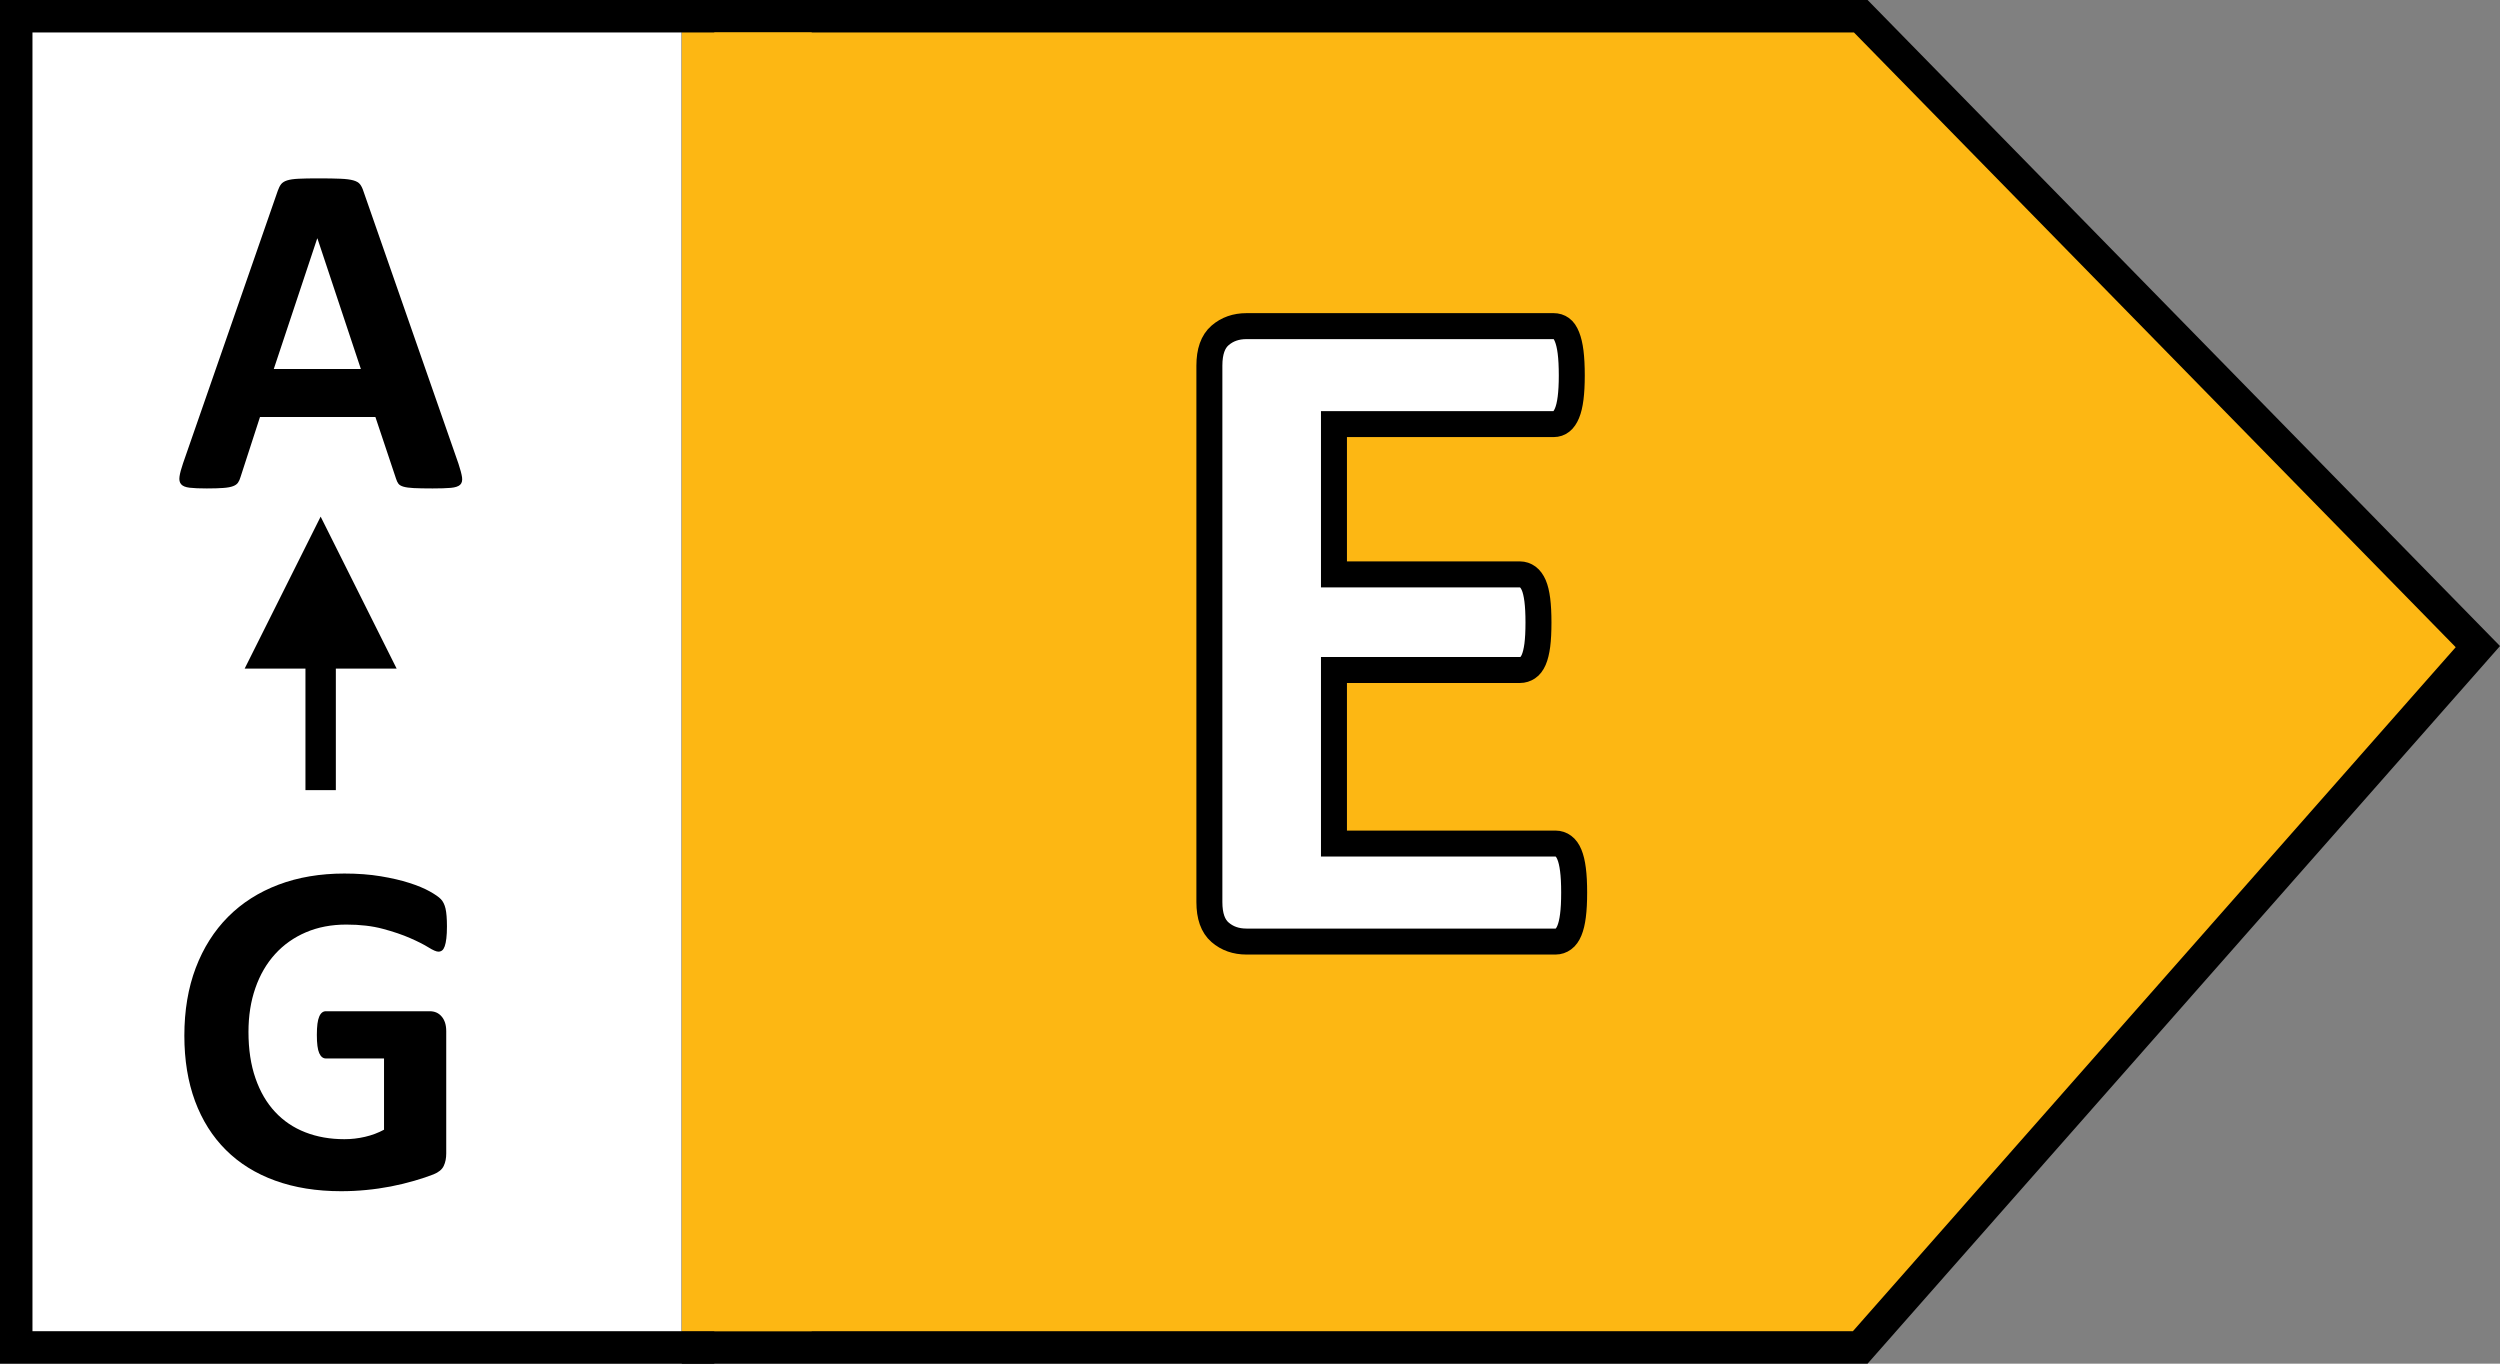
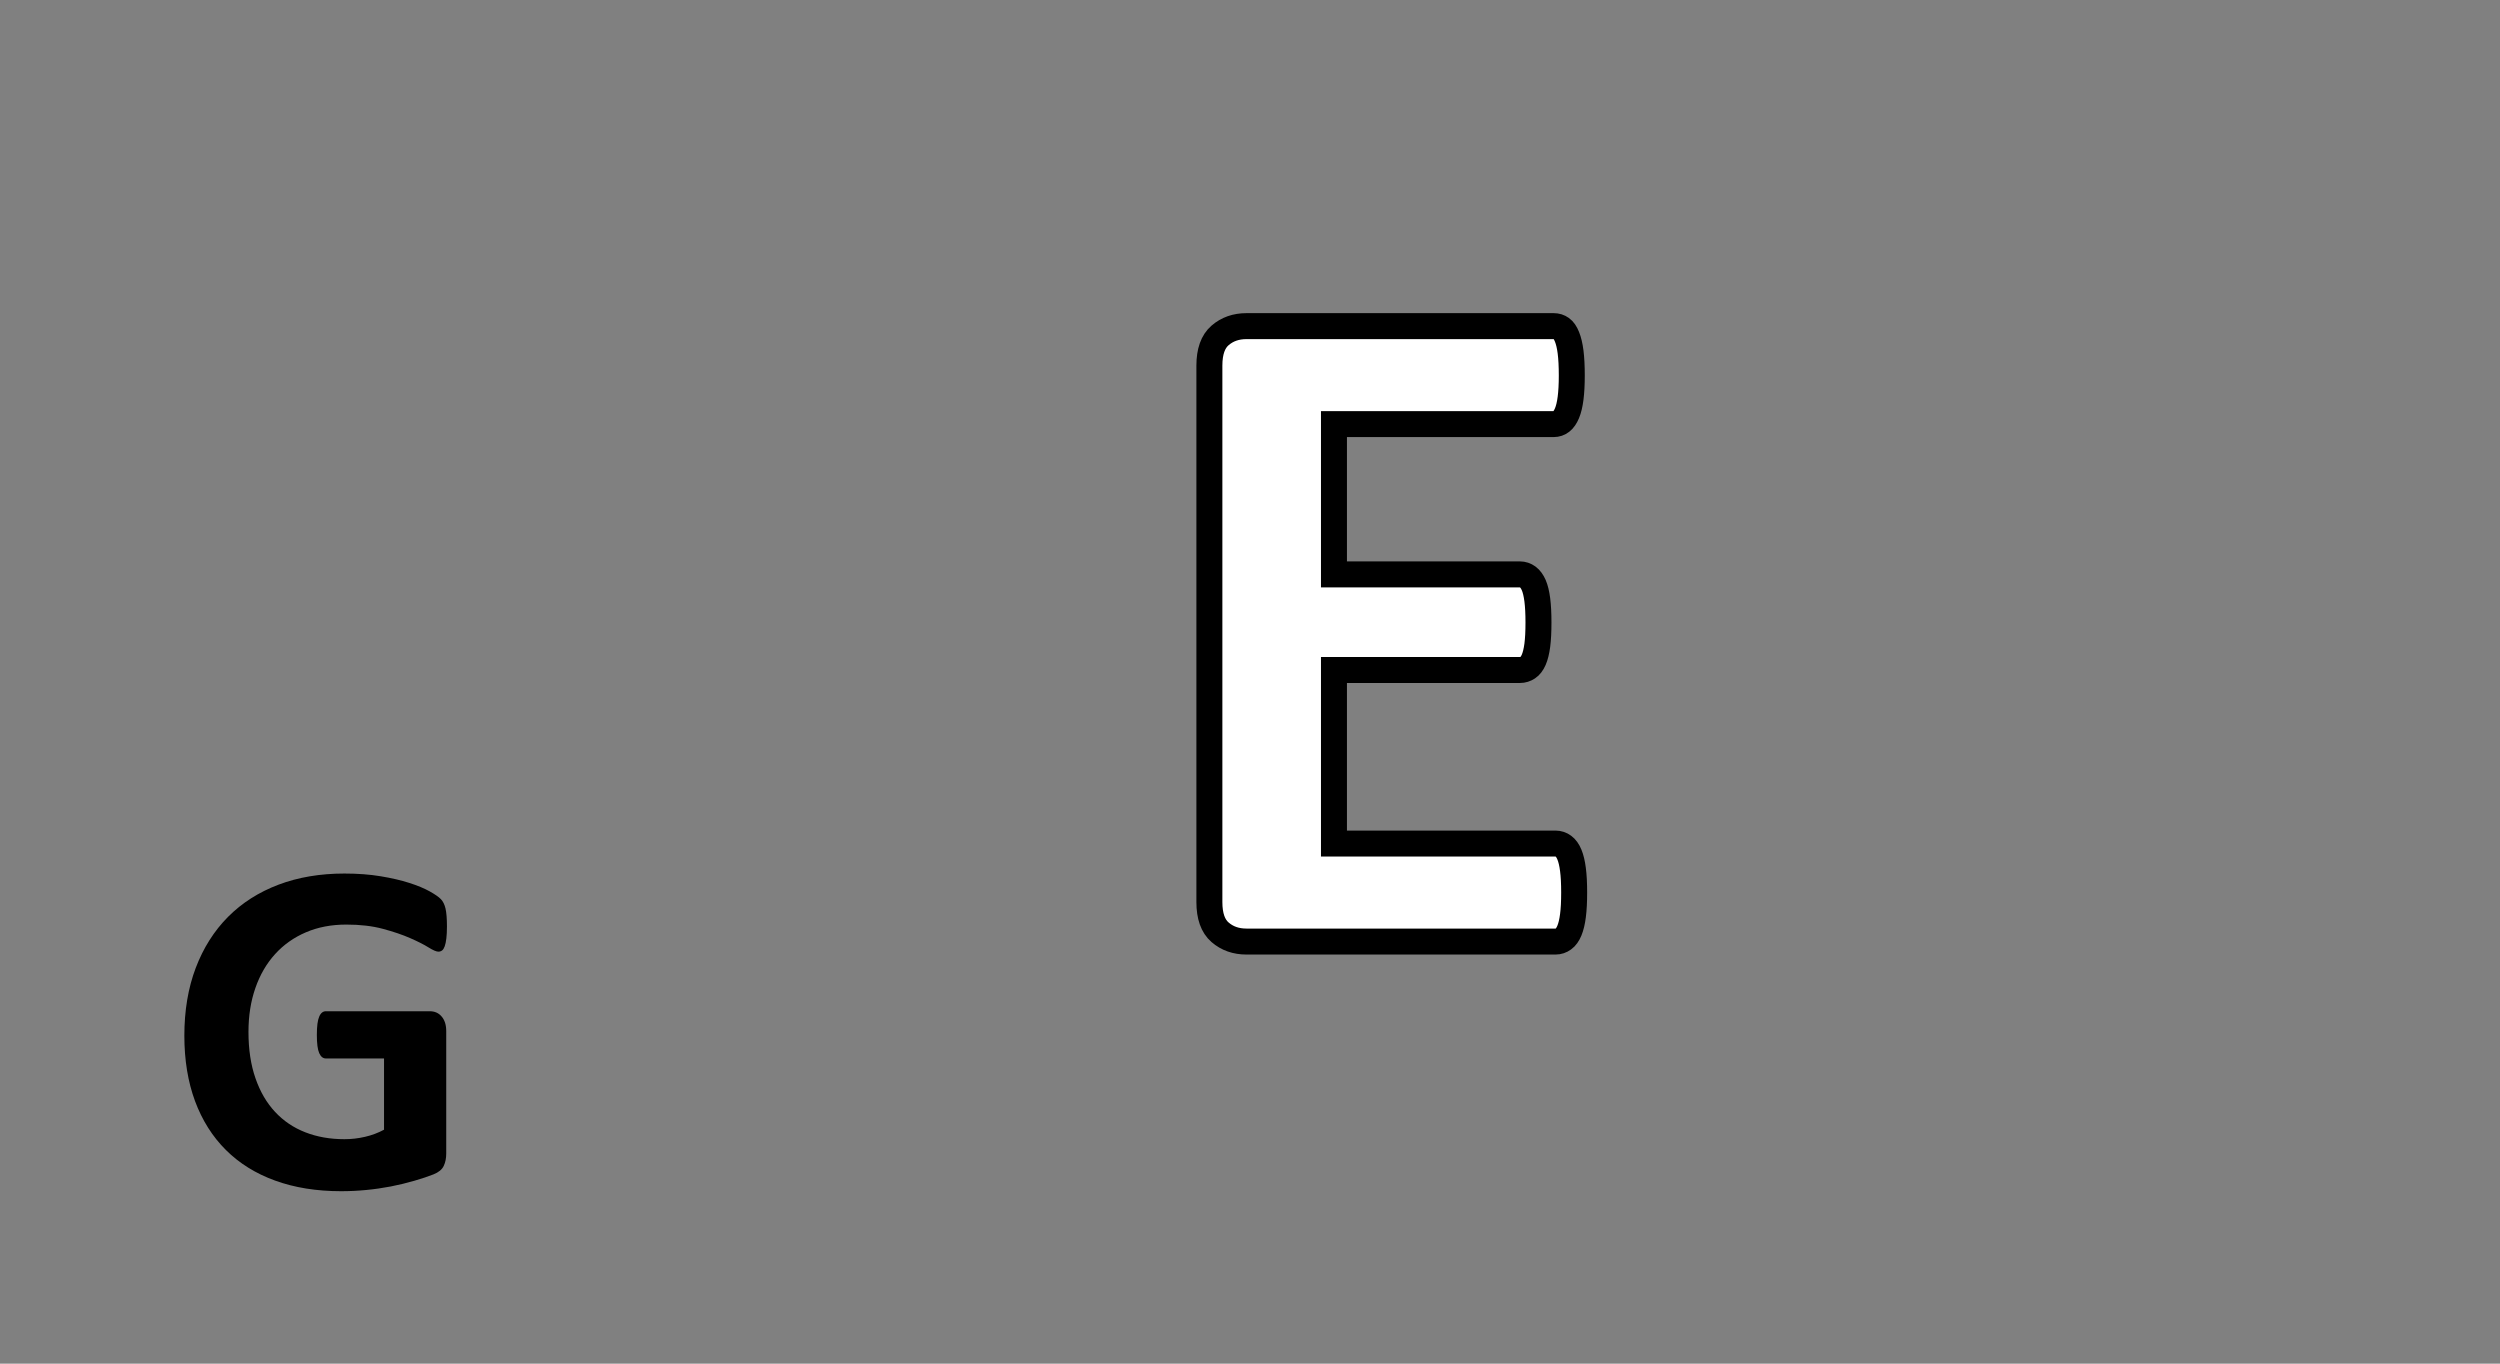
<svg xmlns="http://www.w3.org/2000/svg" width="77px" height="42px" viewBox="0 0 77 42" version="1.1">
  <rect x="0" y="0" width="77" height="42" fill="#808080" stroke="none" />
  <title>Group 20</title>
  <g id="Page-1" stroke="none" stroke-width="1" fill="none" fill-rule="evenodd">
    <g id="Group-20">
-       <rect id="Rectangle-Copy-21" stroke="#000000" fill="#FFFFFF" x="0.5" y="0.5" width="21" height="41" />
      <path d="M10.505,36.689 C10.763,36.689 11.02,36.677 11.276,36.652 C11.532,36.628 11.786,36.591 12.037,36.543 C12.288,36.494 12.53,36.435 12.764,36.367 C12.998,36.299 13.194,36.233 13.353,36.17 C13.511,36.106 13.616,36.02 13.667,35.91 C13.719,35.8 13.744,35.672 13.744,35.526 L13.744,35.526 L13.744,31.76 C13.744,31.663 13.732,31.576 13.708,31.501 C13.683,31.425 13.648,31.36 13.601,31.307 C13.555,31.253 13.502,31.213 13.441,31.186 C13.38,31.159 13.31,31.146 13.232,31.146 L13.232,31.146 L10.037,31.146 C9.993,31.146 9.954,31.159 9.92,31.186 C9.886,31.213 9.856,31.254 9.832,31.311 C9.808,31.367 9.789,31.441 9.777,31.534 C9.765,31.626 9.759,31.741 9.759,31.877 C9.759,32.141 9.783,32.327 9.832,32.437 C9.881,32.546 9.949,32.601 10.037,32.601 L10.037,32.601 L11.828,32.601 L11.828,34.795 C11.648,34.892 11.453,34.966 11.243,35.014 C11.034,35.063 10.822,35.087 10.607,35.087 C10.168,35.087 9.767,35.017 9.404,34.875 C9.041,34.734 8.73,34.524 8.472,34.246 C8.213,33.969 8.012,33.624 7.869,33.212 C7.725,32.8 7.653,32.323 7.653,31.782 C7.653,31.29 7.723,30.84 7.865,30.433 C8.006,30.026 8.209,29.677 8.472,29.387 C8.735,29.097 9.052,28.873 9.422,28.715 C9.793,28.556 10.207,28.477 10.666,28.477 C11.095,28.477 11.471,28.521 11.795,28.609 C12.12,28.696 12.399,28.791 12.633,28.894 C12.867,28.996 13.054,29.091 13.196,29.179 C13.337,29.267 13.439,29.311 13.503,29.311 C13.547,29.311 13.584,29.298 13.616,29.274 C13.648,29.25 13.675,29.207 13.697,29.146 C13.719,29.085 13.736,29.003 13.748,28.901 C13.76,28.799 13.766,28.677 13.766,28.535 C13.766,28.292 13.751,28.108 13.722,27.983 C13.693,27.859 13.645,27.763 13.58,27.695 C13.514,27.626 13.398,27.546 13.232,27.453 C13.066,27.361 12.858,27.274 12.607,27.194 C12.356,27.113 12.062,27.045 11.726,26.989 C11.389,26.933 11.017,26.905 10.607,26.905 C9.861,26.905 9.185,27.019 8.578,27.248 C7.971,27.478 7.453,27.808 7.024,28.239 C6.595,28.671 6.263,29.195 6.029,29.811 C5.795,30.428 5.678,31.124 5.678,31.899 C5.678,32.65 5.788,33.321 6.007,33.914 C6.227,34.506 6.544,35.008 6.958,35.42 C7.372,35.832 7.878,36.147 8.475,36.363 C9.073,36.58 9.749,36.689 10.505,36.689 Z" id="G" fill="#000000" fill-rule="nonzero" />
-       <path d="M13.324,15.044 C13.563,15.044 13.75,15.038 13.887,15.026 C14.023,15.013 14.118,14.982 14.172,14.931 C14.226,14.879 14.245,14.803 14.231,14.7 C14.216,14.598 14.179,14.459 14.121,14.283 L14.121,14.283 L11.196,5.896 C11.167,5.803 11.131,5.73 11.09,5.677 C11.048,5.623 10.98,5.583 10.885,5.556 C10.79,5.529 10.657,5.512 10.487,5.505 C10.316,5.497 10.087,5.494 9.799,5.494 C9.551,5.494 9.351,5.497 9.2,5.505 C9.048,5.512 8.93,5.529 8.845,5.556 C8.76,5.583 8.697,5.622 8.658,5.673 C8.619,5.724 8.585,5.791 8.556,5.874 L8.556,5.874 L5.638,14.269 C5.58,14.439 5.543,14.576 5.529,14.678 C5.514,14.781 5.531,14.86 5.58,14.916 C5.629,14.972 5.716,15.007 5.843,15.022 C5.97,15.037 6.145,15.044 6.37,15.044 C6.579,15.044 6.749,15.039 6.878,15.029 C7.007,15.02 7.107,15.001 7.178,14.974 C7.248,14.948 7.3,14.911 7.331,14.865 C7.363,14.818 7.389,14.761 7.408,14.693 L7.408,14.693 L8.008,12.843 L11.562,12.843 L12.198,14.744 C12.217,14.807 12.242,14.859 12.271,14.898 C12.3,14.937 12.351,14.967 12.424,14.989 C12.498,15.011 12.604,15.026 12.742,15.033 C12.881,15.04 13.075,15.044 13.324,15.044 Z M11.115,11.366 L8.432,11.366 L9.77,7.344 L9.777,7.344 L11.115,11.366 Z" id="A" fill="#000000" fill-rule="nonzero" />
-       <path d="M9.876,15.912 L12.216,20.592 L10.344,20.592 L10.344,24.336 L9.408,24.336 L9.408,20.592 L7.536,20.592 L9.876,15.912 Z" id="Combined-Shape-Copy-5" fill="#000000" fill-rule="nonzero" />
-       <path d="M57.312,0.5 L76.318,19.916 L57.296,41.5 L21.5,41.5 L21.5,0.5 L57.312,0.5 Z" id="Rectangle-Copy-22" stroke="#000000" fill="#FDB713" />
-       <polygon id="Rectangle-Copy-23" fill="#FDB713" points="21 1 25 1 25 41 21 41" />
      <path d="M47.913,29 C48,29 48.081,28.973 48.154,28.919 C48.228,28.866 48.289,28.78 48.337,28.663 C48.386,28.546 48.423,28.392 48.447,28.202 C48.472,28.011 48.484,27.774 48.484,27.491 C48.484,27.208 48.472,26.971 48.447,26.781 C48.423,26.59 48.386,26.437 48.337,26.319 C48.289,26.202 48.228,26.117 48.154,26.063 C48.081,26.009 48,25.982 47.913,25.982 L47.913,25.982 L41.086,25.982 L41.086,20.636 L46.814,20.636 C46.902,20.636 46.982,20.611 47.056,20.562 C47.129,20.514 47.19,20.433 47.239,20.321 C47.288,20.208 47.324,20.06 47.349,19.874 C47.373,19.688 47.385,19.454 47.385,19.171 C47.385,18.897 47.373,18.666 47.349,18.475 C47.324,18.285 47.288,18.133 47.239,18.021 C47.19,17.909 47.129,17.826 47.056,17.772 C46.982,17.718 46.902,17.691 46.814,17.691 L46.814,17.691 L41.086,17.691 L41.086,13.062 L47.854,13.062 C47.942,13.062 48.02,13.036 48.088,12.982 C48.157,12.928 48.215,12.843 48.264,12.726 C48.313,12.608 48.35,12.455 48.374,12.264 C48.398,12.074 48.411,11.842 48.411,11.568 C48.411,11.275 48.398,11.034 48.374,10.843 C48.35,10.653 48.313,10.497 48.264,10.375 C48.215,10.252 48.157,10.167 48.088,10.118 C48.02,10.069 47.942,10.045 47.854,10.045 L47.854,10.045 L38.391,10.045 C38.069,10.045 37.798,10.14 37.578,10.331 C37.358,10.521 37.249,10.831 37.249,11.261 L37.249,11.261 L37.249,27.784 C37.249,28.214 37.358,28.524 37.578,28.714 C37.798,28.905 38.069,29 38.391,29 L38.391,29 L47.913,29 Z" id="E" stroke="#000000" stroke-width="0.8" fill="#FFFFFF" fill-rule="nonzero" />
    </g>
  </g>
</svg>